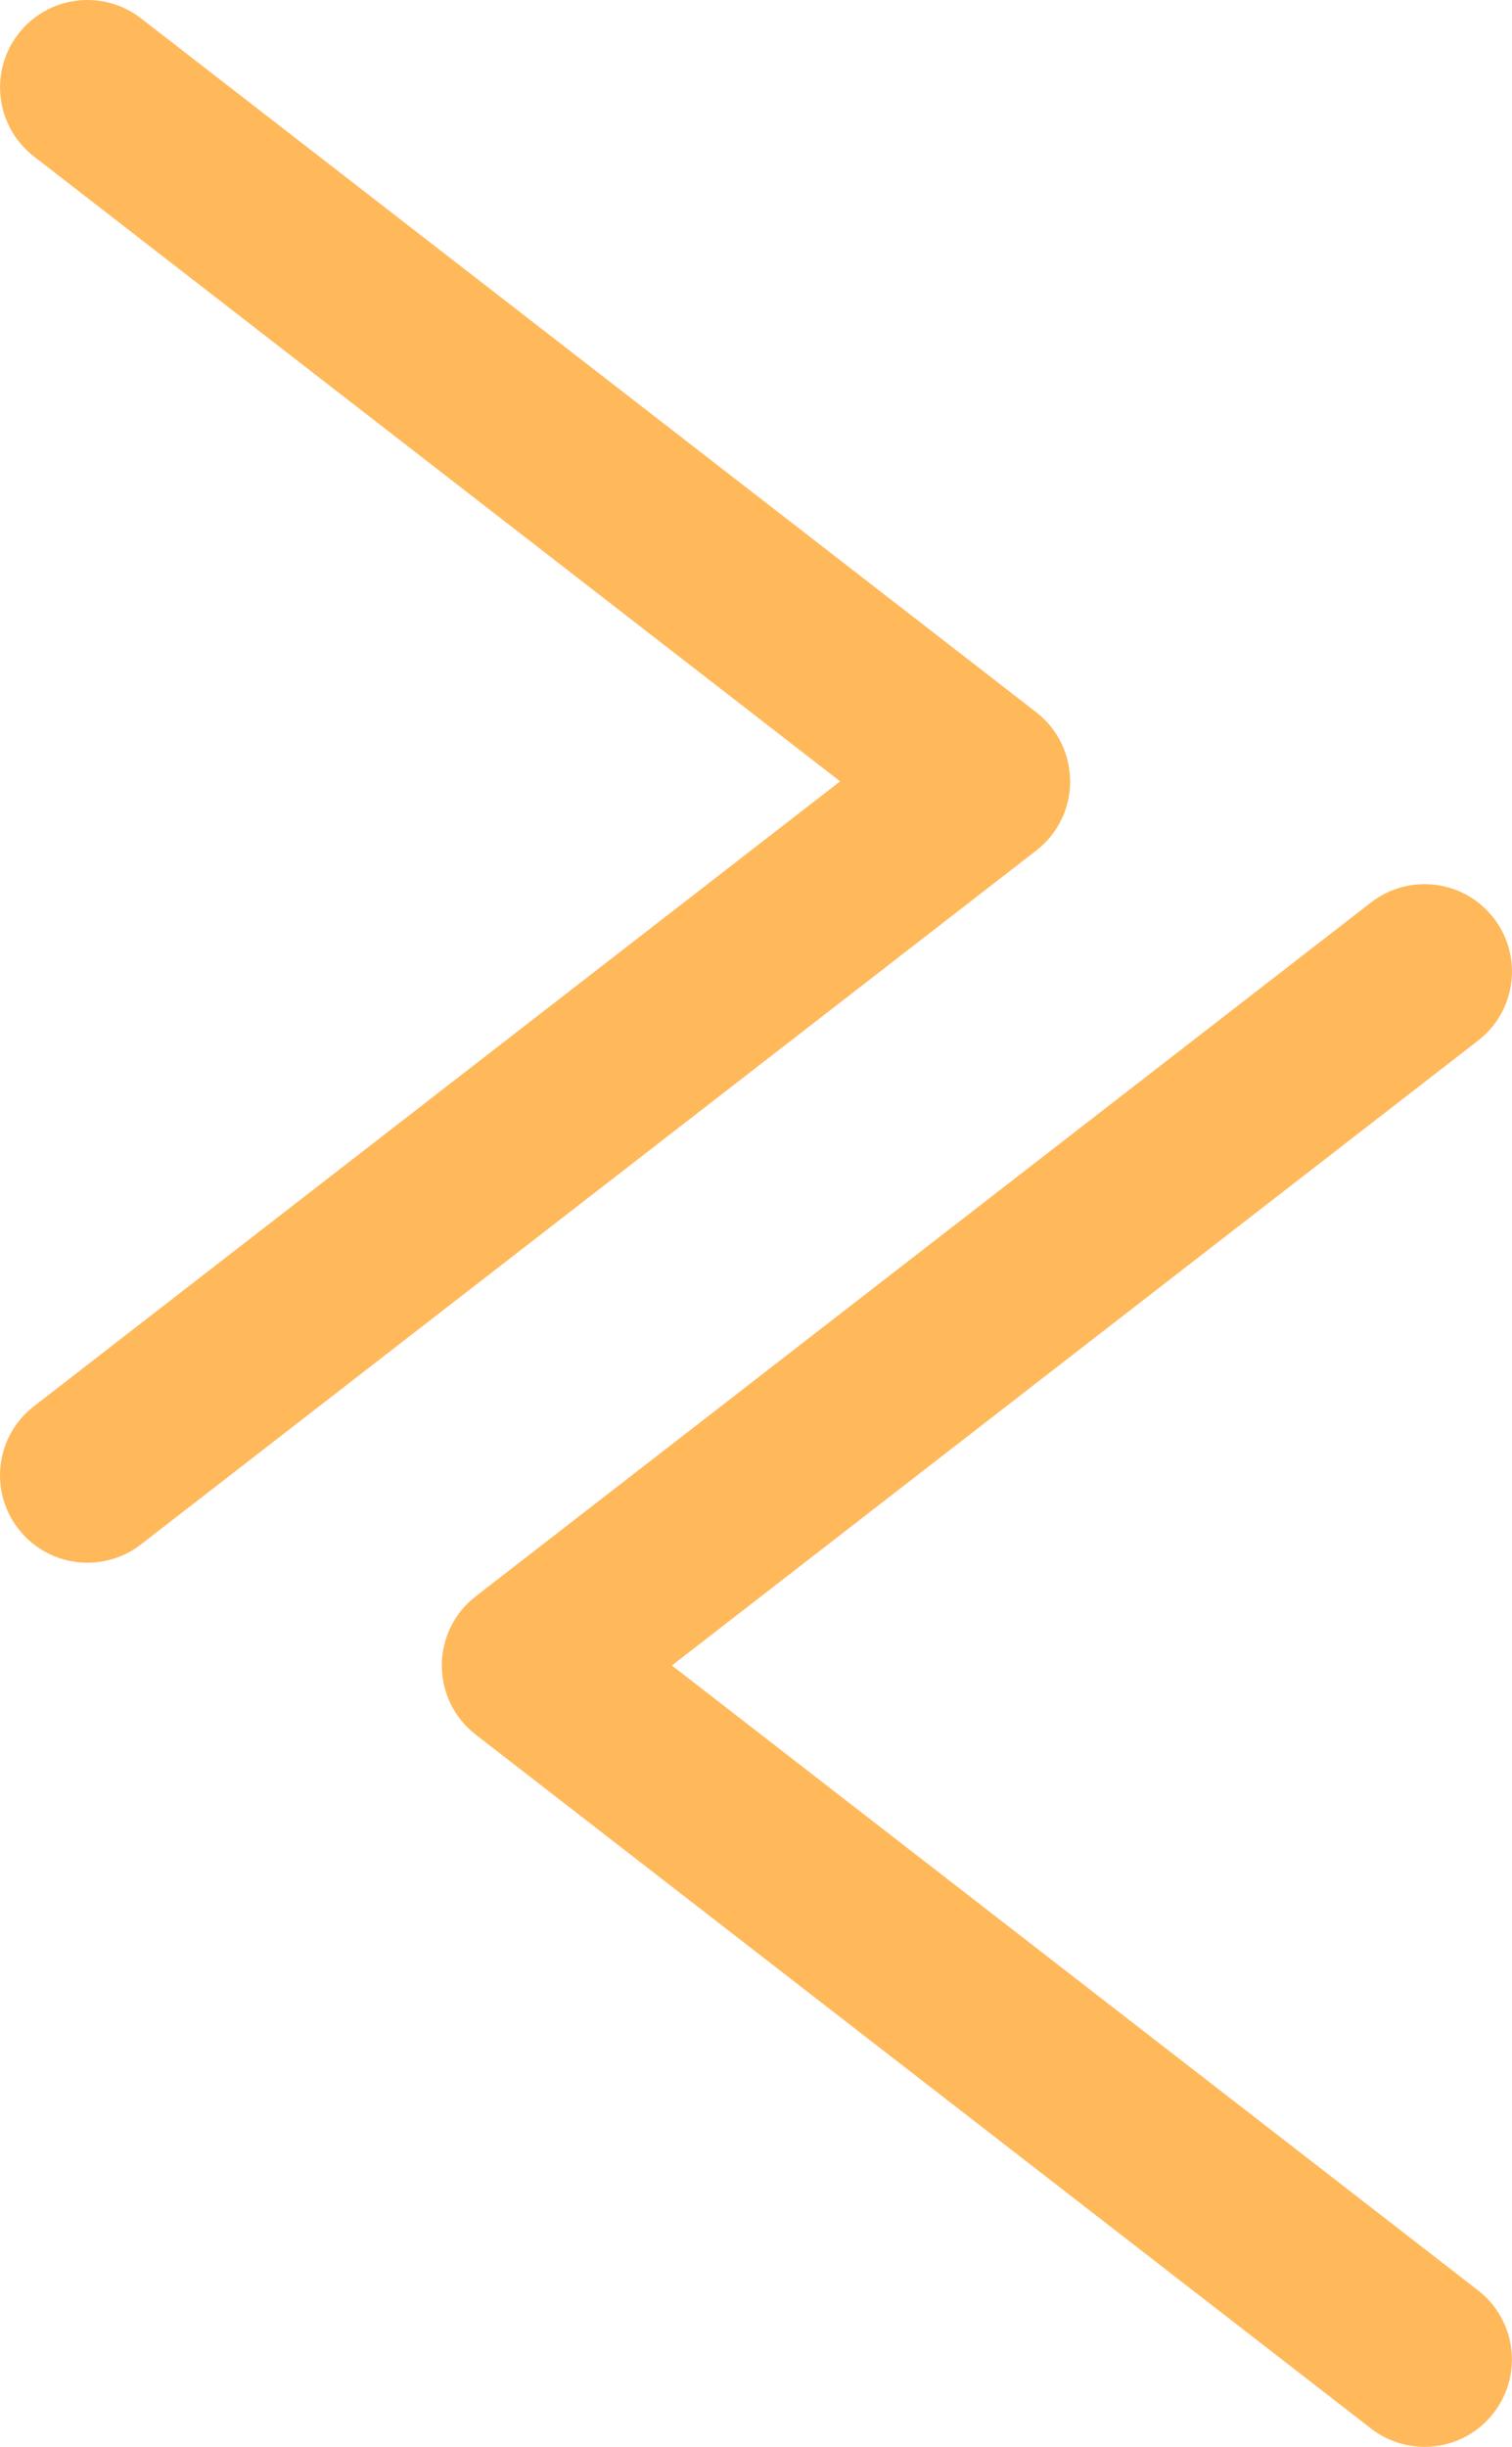
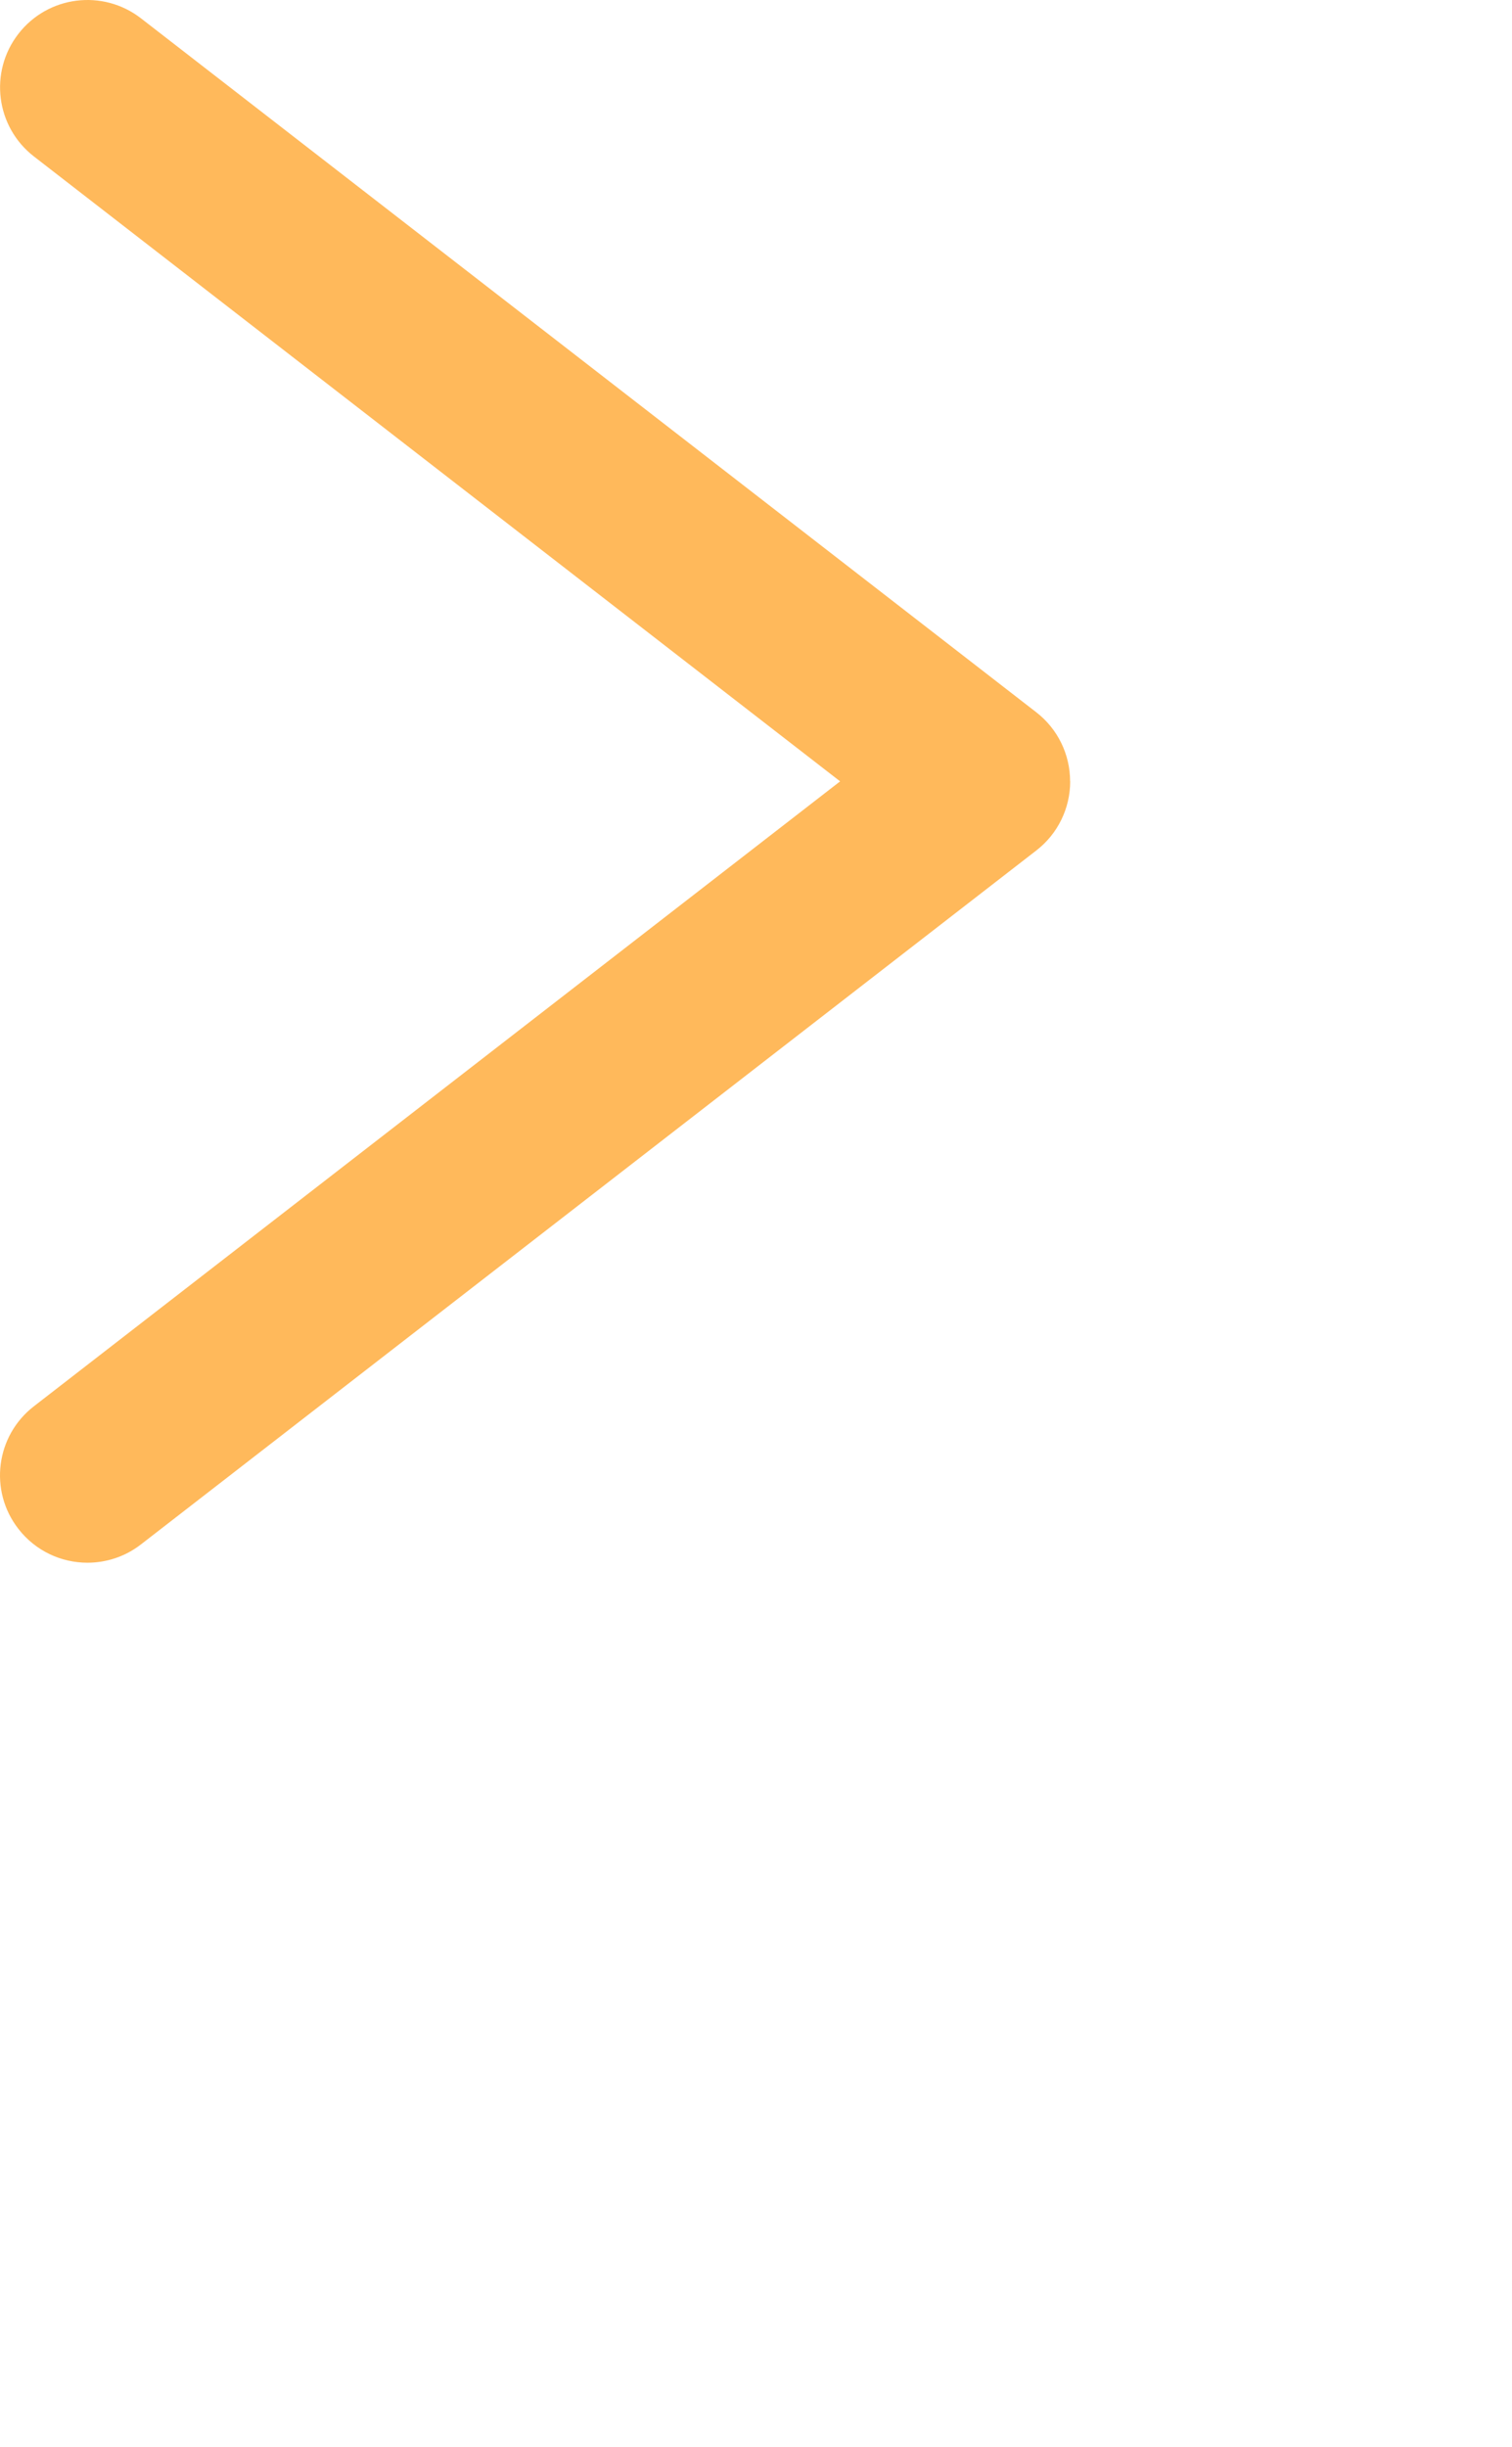
<svg xmlns="http://www.w3.org/2000/svg" id="Livello_1" x="0px" y="0px" width="432.75px" height="699.974px" viewBox="283.625 50.001 432.75 699.974" xml:space="preserve">
  <path fill="#FFB95B" d="M589.9,273.525c0-7.75-3.575-15.05-9.7-19.775L323.95,55.225c-10.875-8.4-26.575-6.5-35.075,4.475  c-8.45,10.925-6.45,26.6,4.45,35.05l230.75,178.775L293.325,452.3c-10.925,8.45-12.925,24.15-4.45,35.05  c4.925,6.375,12.325,9.7,19.775,9.7c5.35,0,10.75-1.7,15.3-5.225L580.225,293.3c6.125-4.725,9.7-12.025,9.7-19.775H589.9z" />
-   <path fill="#FFB95B" d="M711.125,312.625c-8.475-10.95-24.175-12.875-35.075-4.475L419.775,506.675  c-6.125,4.726-9.7,12.025-9.7,19.775s3.575,15.05,9.7,19.774L676.05,744.75c4.55,3.525,9.925,5.225,15.3,5.225  c7.45,0,14.851-3.324,19.775-9.699c8.45-10.926,6.45-26.601-4.45-35.051L475.925,526.45l230.75-178.775  C717.6,339.225,719.6,323.525,711.125,312.625z" />
</svg>